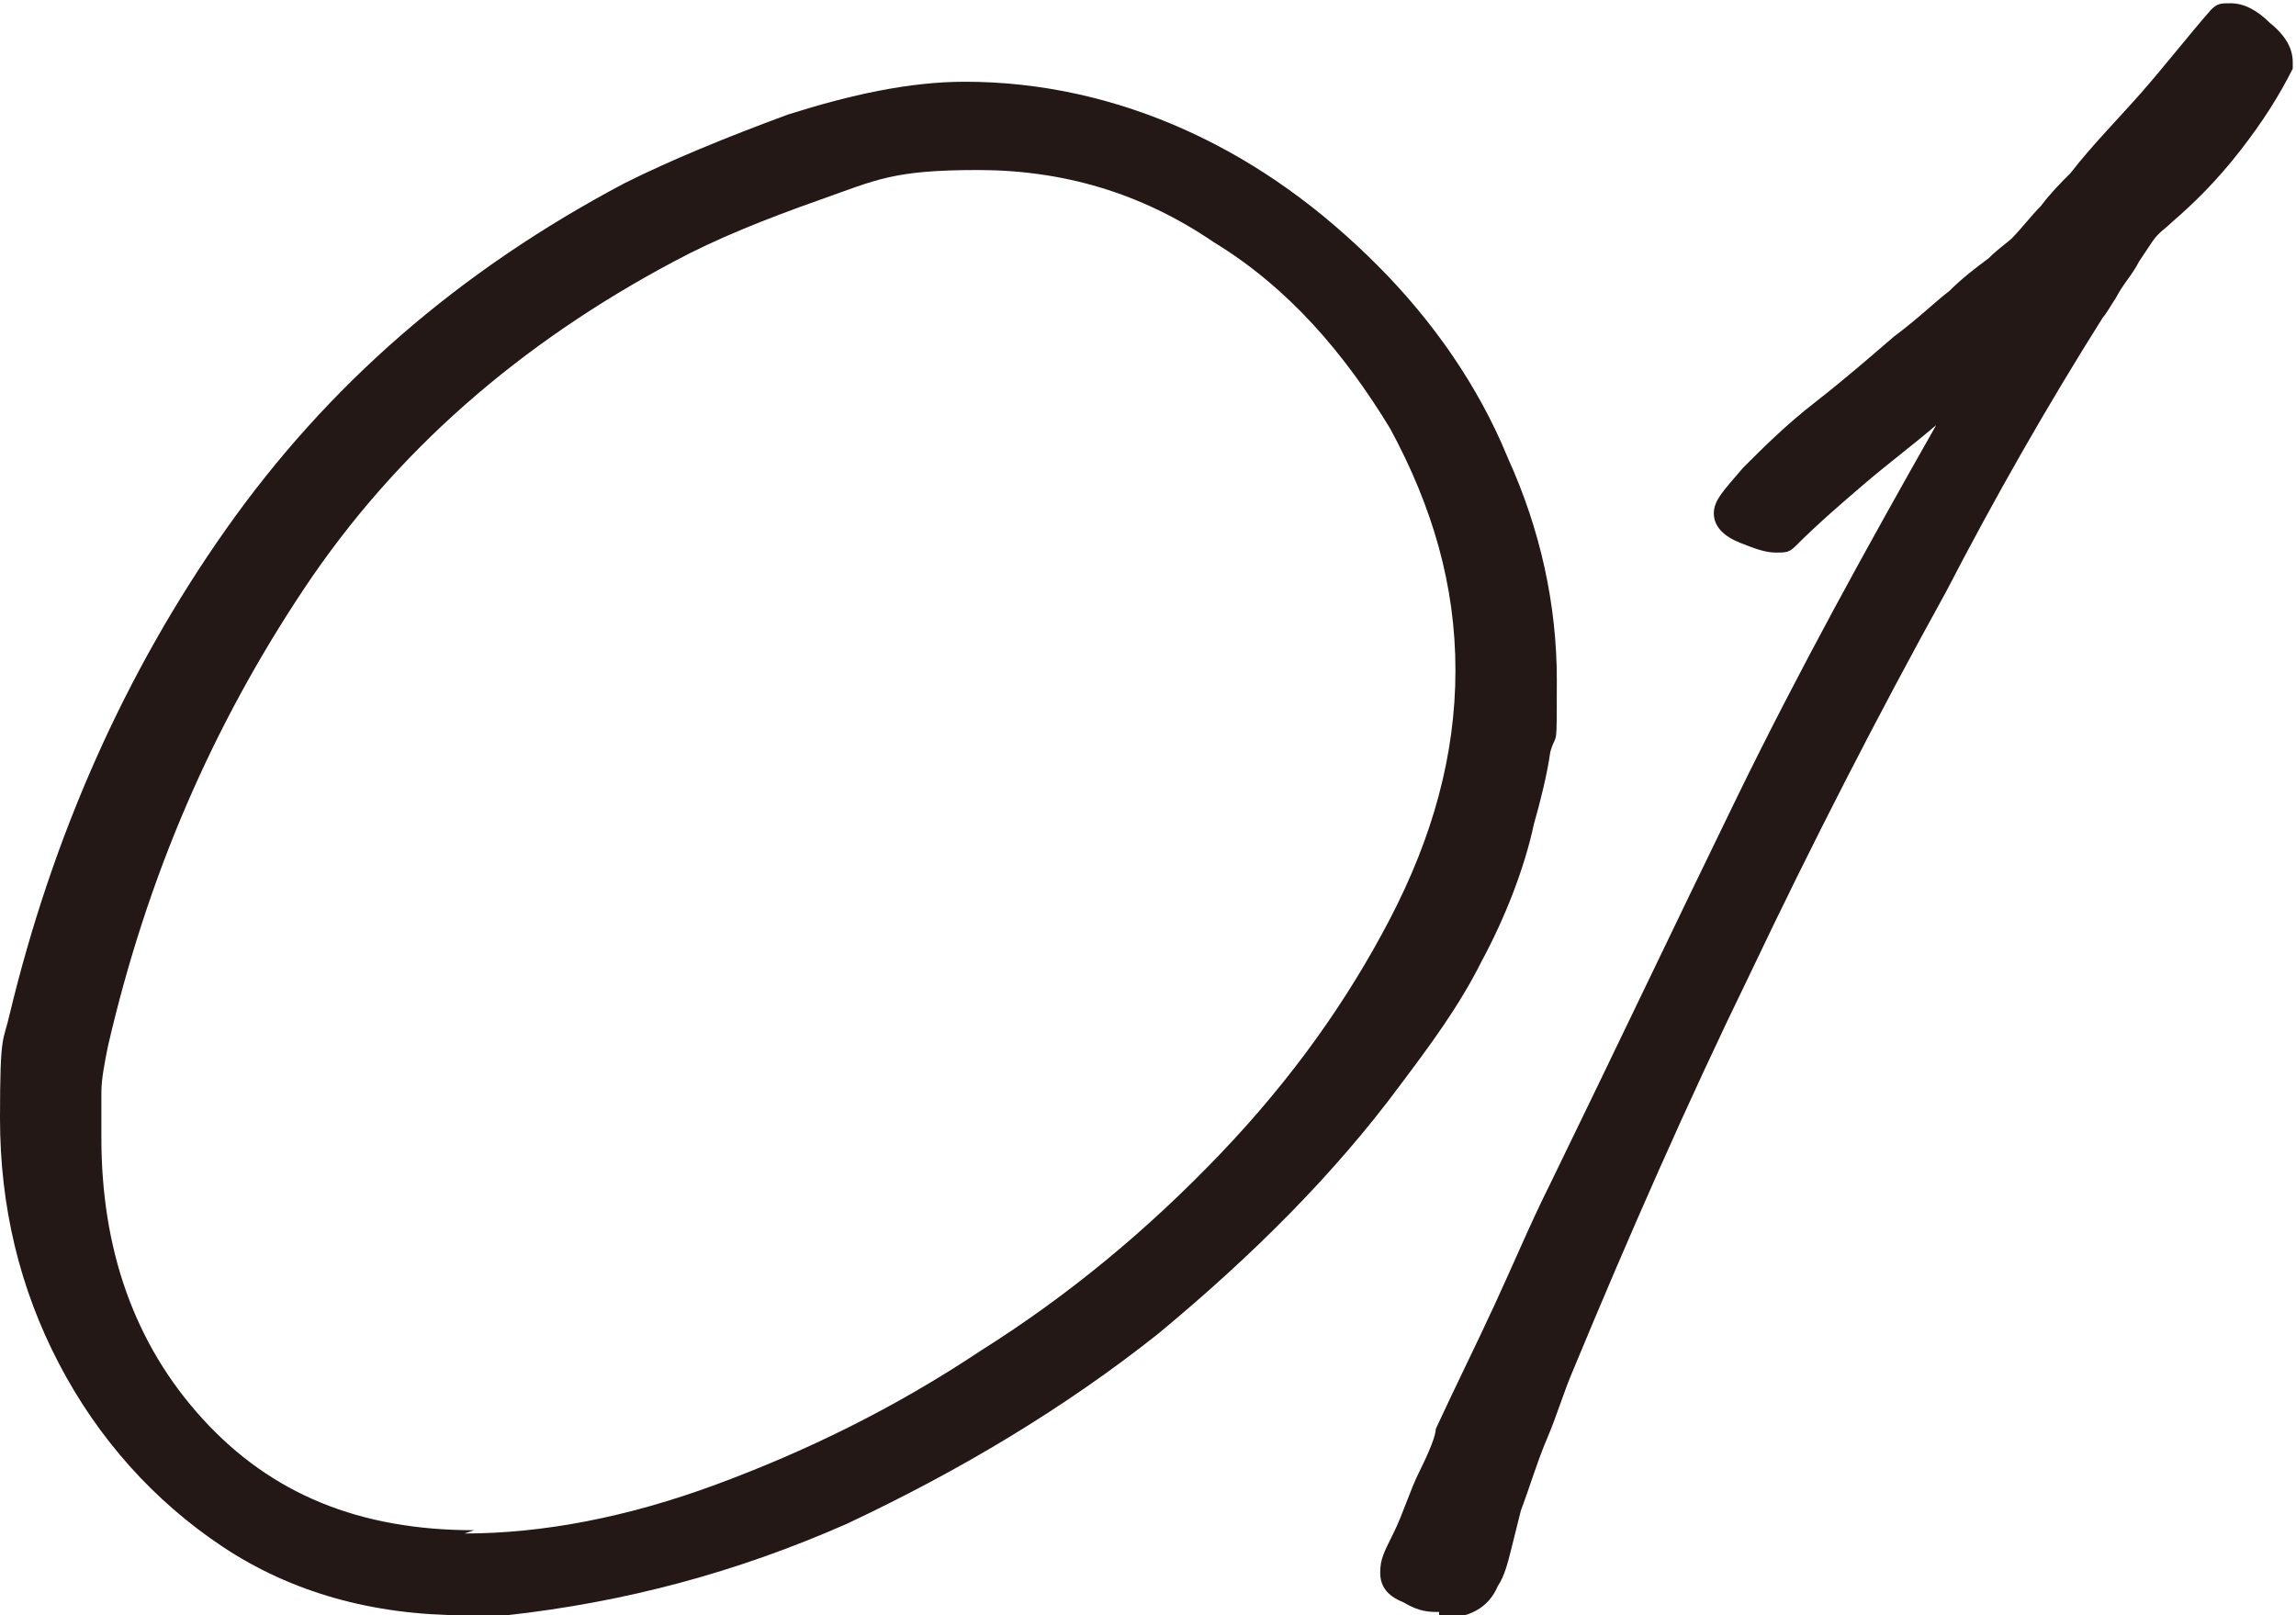
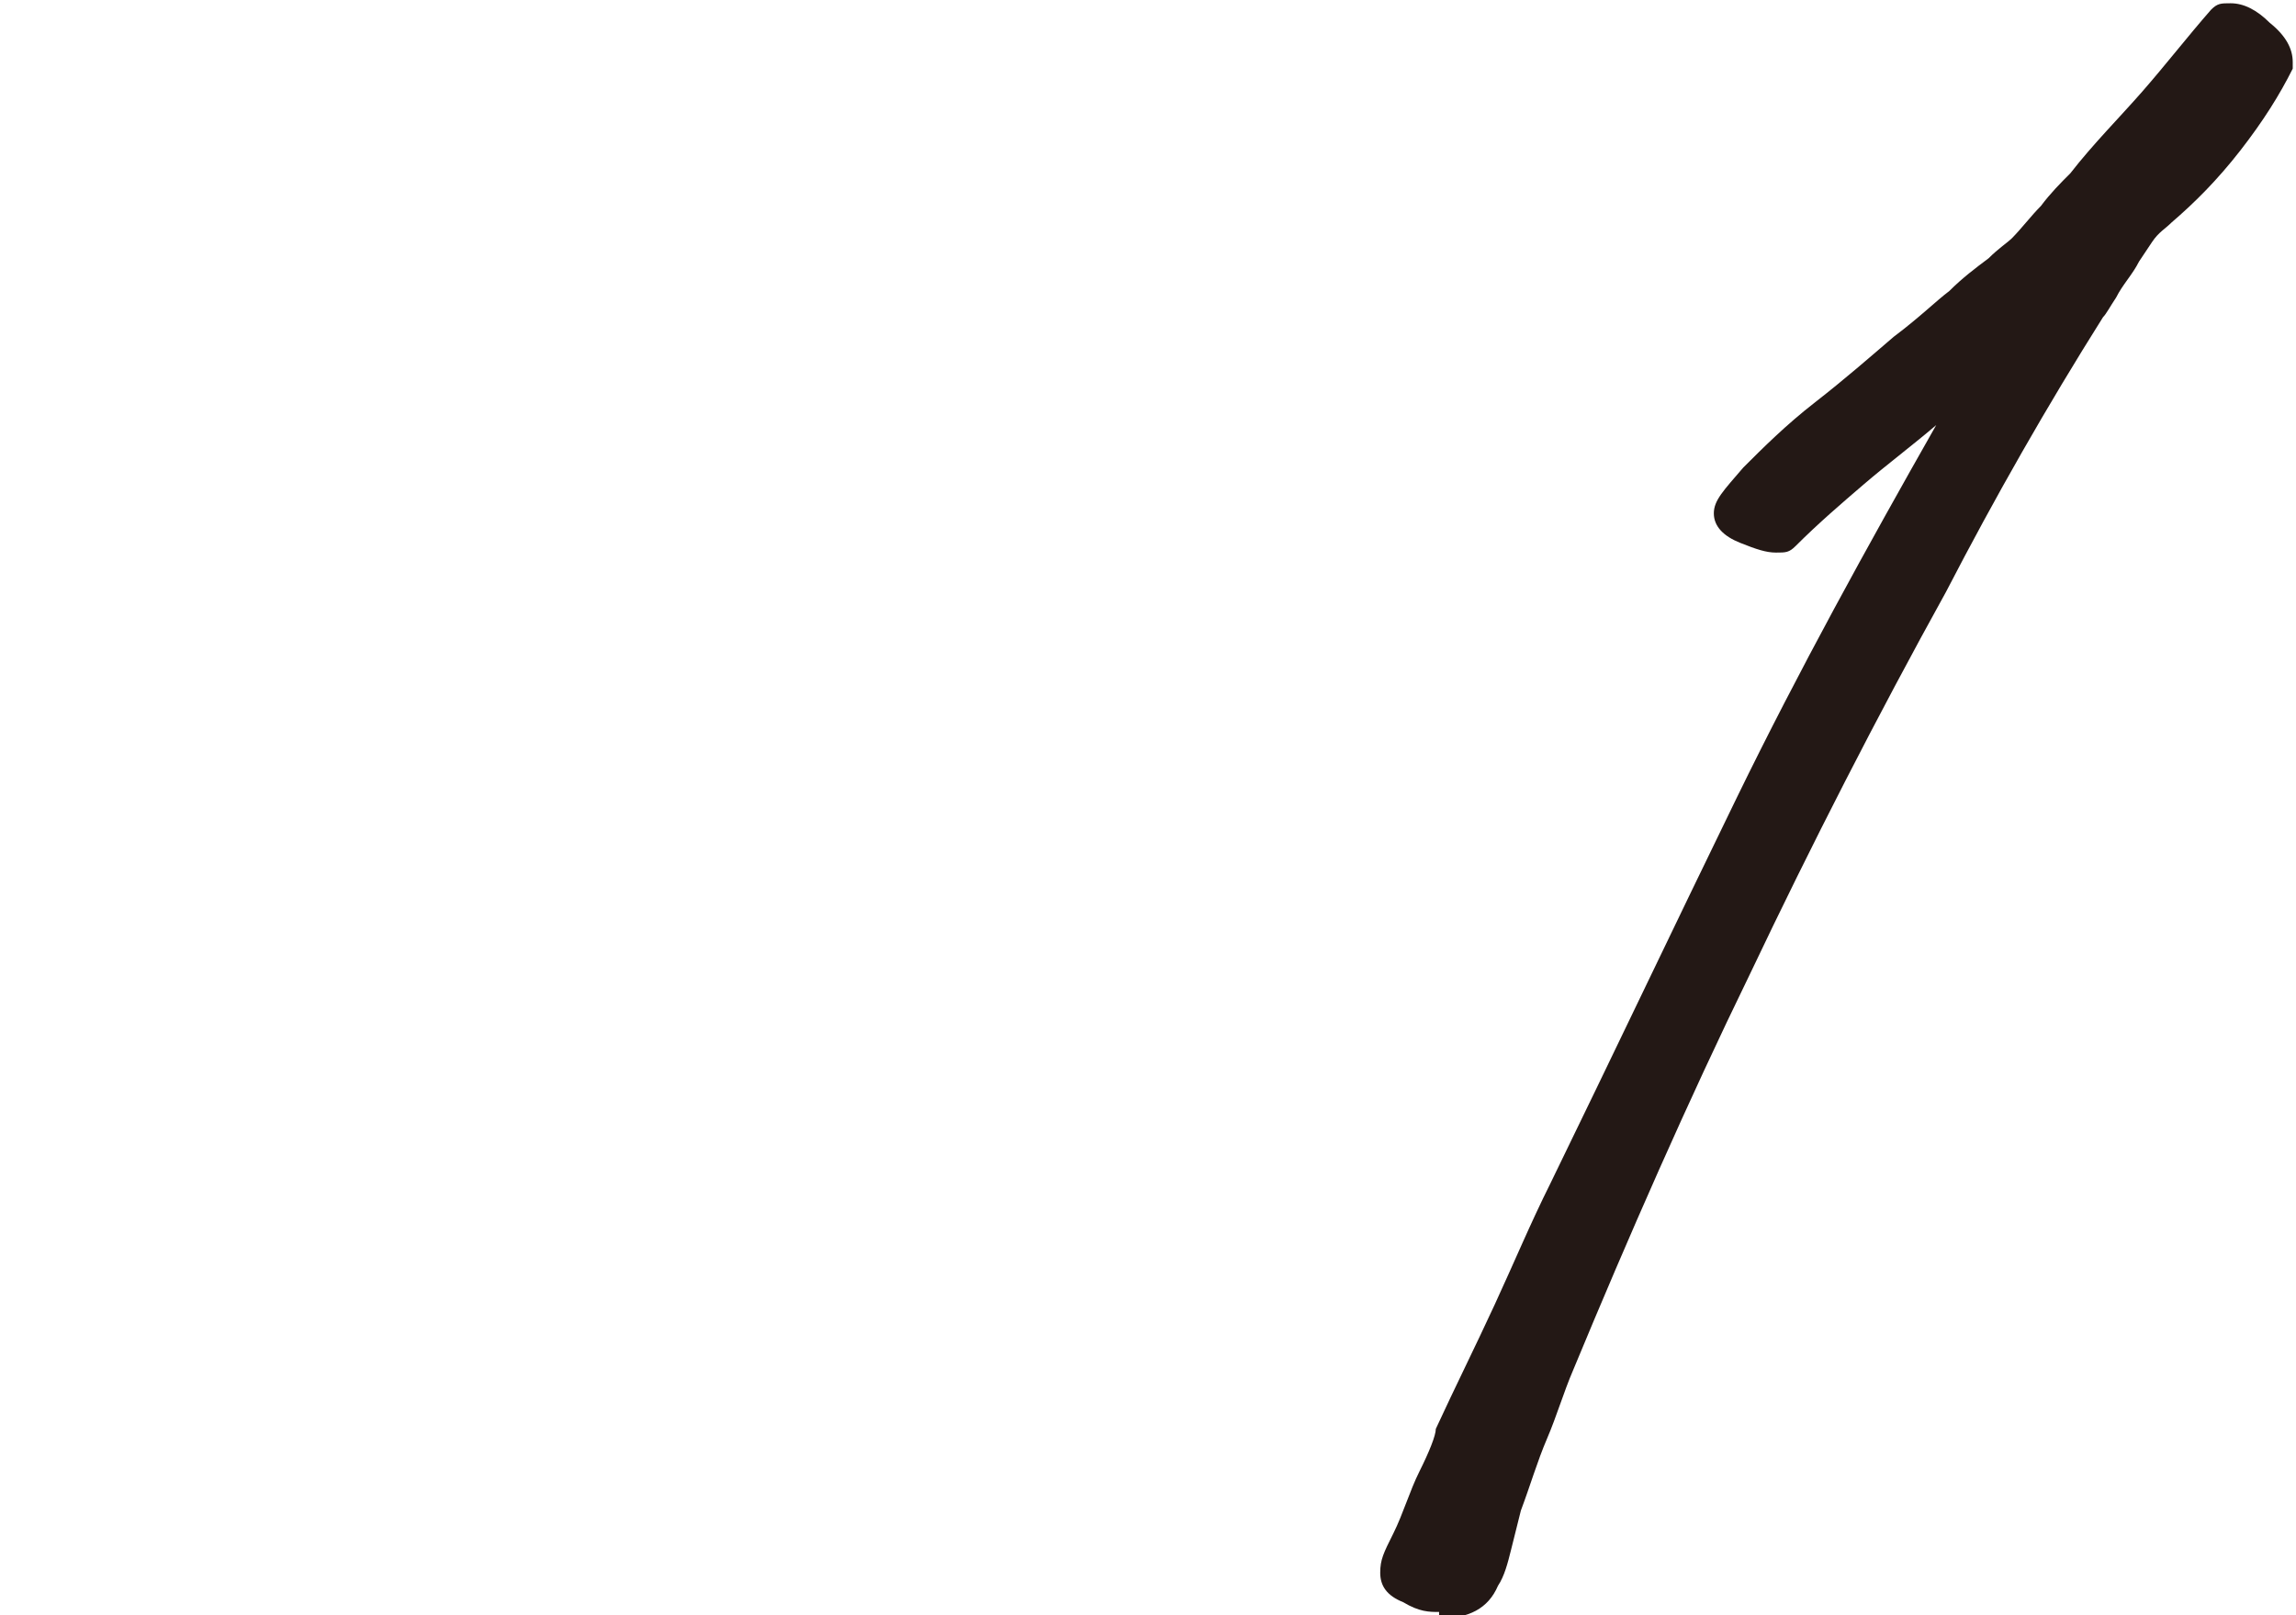
<svg xmlns="http://www.w3.org/2000/svg" version="1.1" viewBox="0 0 70.2 49.4">
  <defs>
    <style>
      .cls-1 {
        fill: #231815;
      }
    </style>
  </defs>
  <g>
    <g id="_レイヤー_1" data-name="レイヤー_1">
      <g>
-         <path class="cls-1" d="M14.2,49.4c-2.8,0-5.3-.7-7.4-2.1-2.1-1.4-3.8-3.3-5-5.6-1.2-2.3-1.8-4.8-1.8-7.5s.1-2.3.3-3.2c1.3-5.4,3.5-10.4,6.6-14.8,3.1-4.4,7.1-7.9,12.2-10.6,1.4-.7,3.1-1.4,5-2.1,1.9-.6,3.7-1,5.4-1,2.3,0,4.6.5,6.8,1.5,2.2,1,4.1,2.4,5.8,4.1,1.7,1.7,3.1,3.7,4,5.9,1,2.2,1.5,4.5,1.5,6.8s0,1.5-.2,2.2c-.1.7-.3,1.5-.5,2.2-.3,1.4-.9,2.9-1.6,4.2-.7,1.4-1.6,2.6-2.5,3.8-2,2.7-4.5,5.2-7.4,7.6-2.9,2.3-6.1,4.2-9.5,5.8-3.4,1.5-6.8,2.4-10.4,2.8h0c-.2,0-.4,0-.6,0h-.6ZM14.2,46.9c2.4,0,5-.5,7.7-1.5,2.7-1,5.4-2.3,8.1-4.1,2.7-1.7,5.1-3.7,7.3-6,2.2-2.3,3.9-4.7,5.2-7.2,1.3-2.5,2-5,2-7.6s-.7-5-2-7.4c-1.4-2.3-3.1-4.3-5.4-5.7-2.2-1.5-4.6-2.2-7.2-2.2s-3.1.3-4.8.9c-1.7.6-3.2,1.2-4.5,1.9-4.7,2.5-8.5,5.8-11.3,10-2.8,4.2-4.8,8.8-6,14-.1.5-.2,1-.2,1.4,0,.5,0,1,0,1.4,0,3.4,1,6.3,3.1,8.6,2.1,2.3,4.8,3.4,8.3,3.4Z" />
        <path class="cls-1" d="M44,49.3c-.3,0-.6,0-1.1-.3-.5-.2-.7-.5-.7-.9s.1-.6.4-1.2c.3-.6.5-1.3.8-1.9.3-.6.5-1.1.5-1.3.6-1.3,1.2-2.5,1.8-3.8.6-1.3,1.1-2.5,1.7-3.7,1.9-3.9,3.8-7.9,5.7-11.8,1.9-3.9,4-7.7,6.1-11.4-.7.6-1.5,1.2-2.2,1.8-.7.6-1.4,1.2-2.1,1.9-.2.2-.3.2-.6.2s-.6-.1-1.1-.3c-.5-.2-.8-.5-.8-.9s.3-.7.9-1.4c.6-.6,1.3-1.3,2.2-2,.9-.7,1.7-1.4,2.4-2,.8-.6,1.3-1.1,1.7-1.4.4-.4.8-.7,1.2-1,.3-.3.6-.5.7-.6.3-.3.6-.7.9-1,.3-.4.6-.7.9-1,.7-.9,1.5-1.7,2.2-2.5.7-.8,1.4-1.7,2.1-2.5.2-.2.3-.2.6-.2.4,0,.8.2,1.2.6.5.4.7.8.7,1.2s0,0,0,.1c0,0,0,0,0,.1-.4.8-.9,1.6-1.6,2.5-.7.9-1.4,1.6-2.1,2.2-.2.2-.4.3-.6.6,0,0-.2.3-.4.6-.2.4-.5.7-.7,1.1-.2.3-.3.5-.4.6-1.7,2.7-3.3,5.5-4.8,8.4-2.1,3.8-4.1,7.7-6,11.7-1.9,3.9-3.7,8-5.4,12.1-.3.7-.5,1.4-.8,2.1-.3.7-.5,1.4-.8,2.2-.1.4-.2.8-.3,1.2-.1.4-.2.8-.4,1.1-.3.7-.9,1-1.8,1Z" />
      </g>
    </g>
  </g>
</svg>